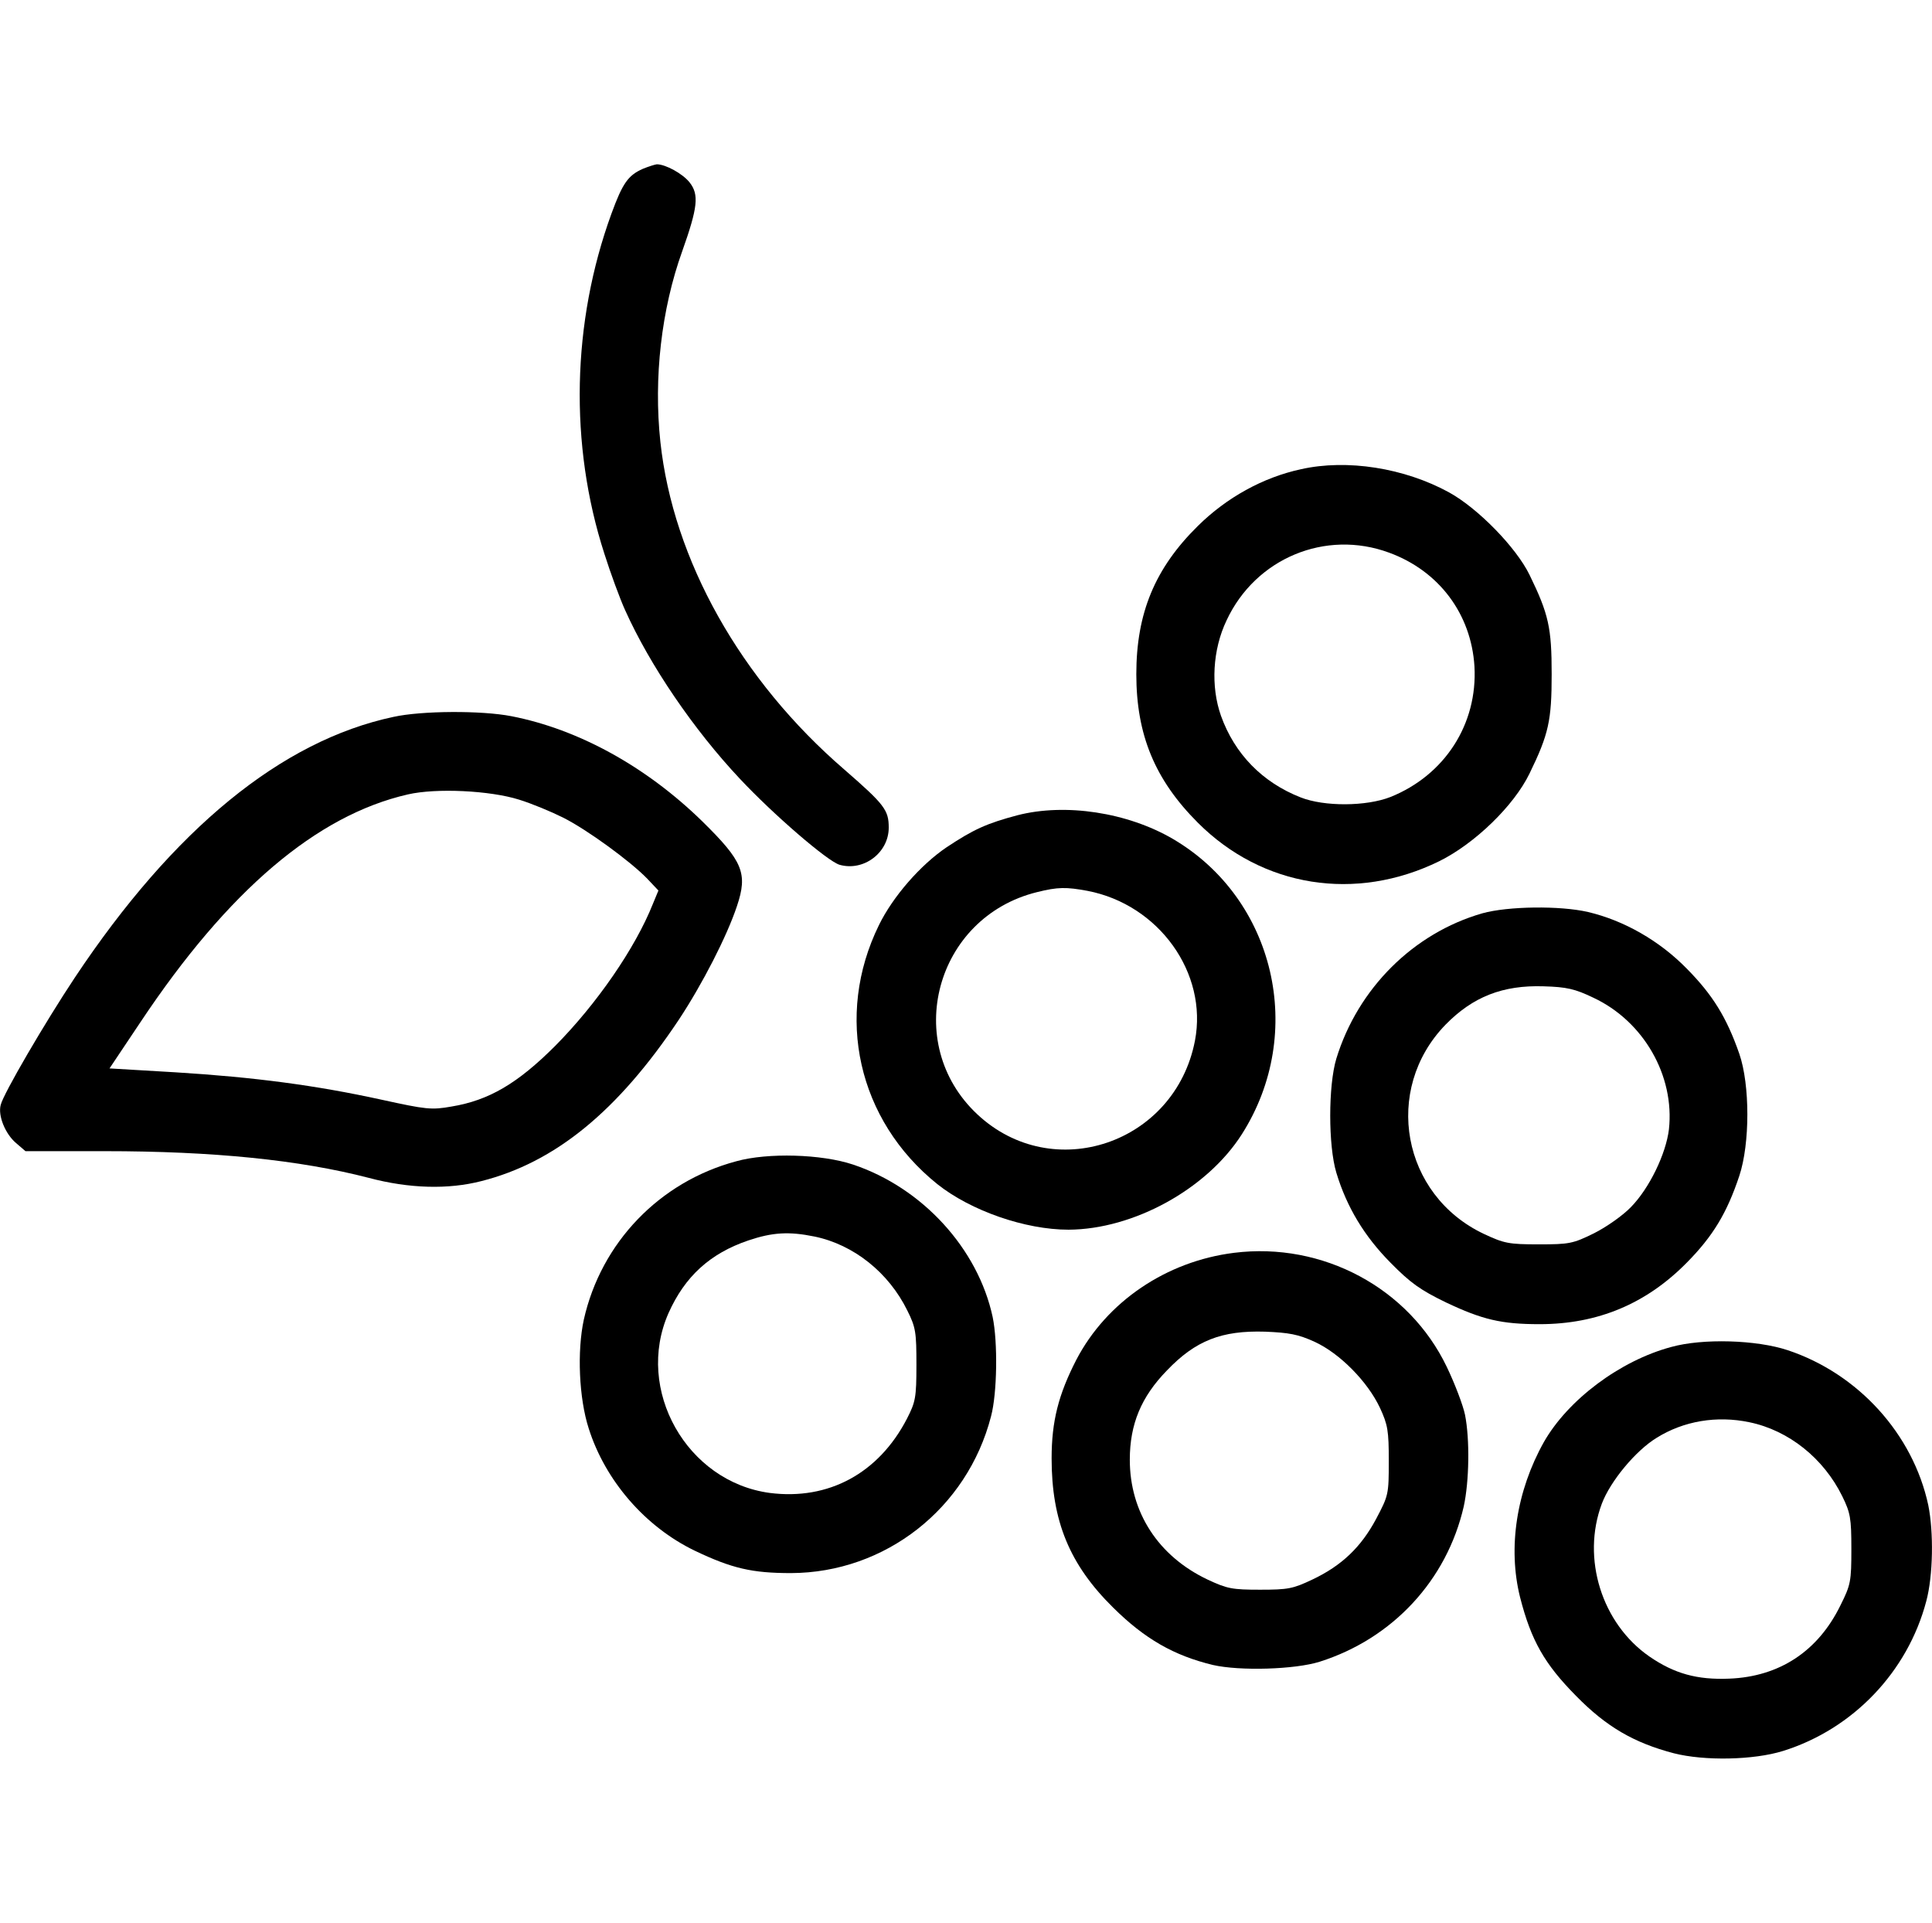
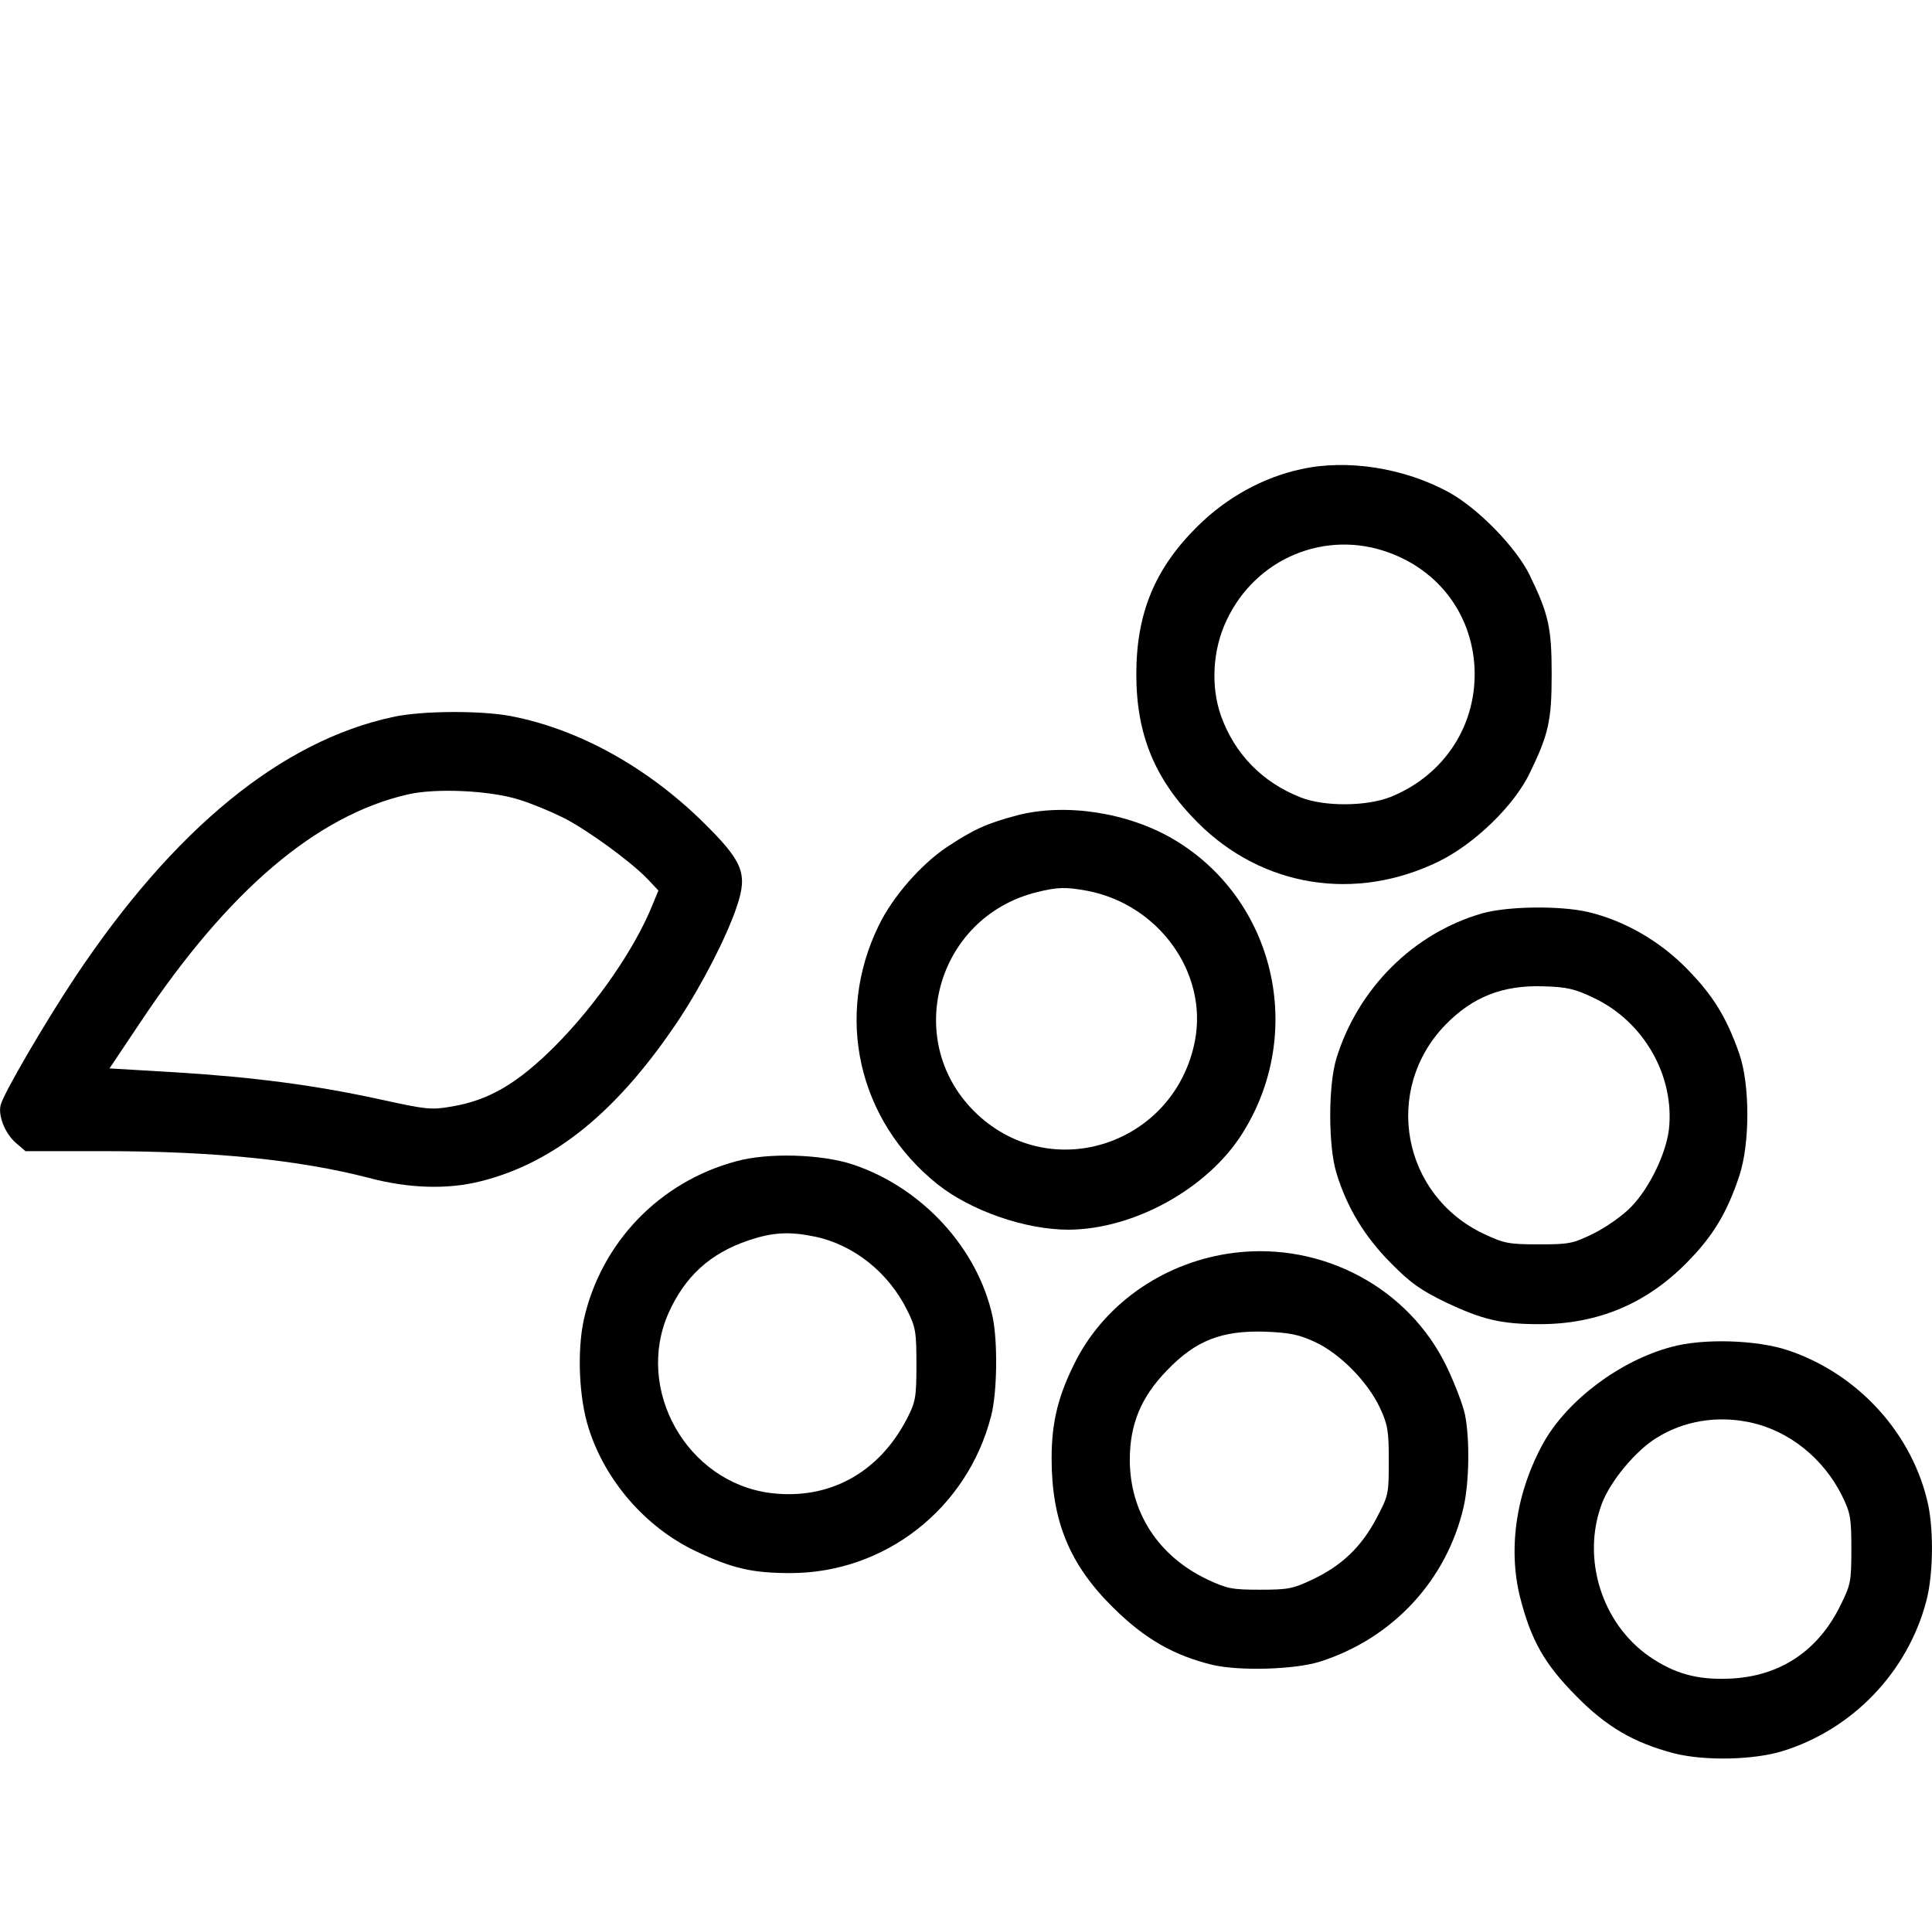
<svg xmlns="http://www.w3.org/2000/svg" version="1.1" width="1029" height="1024" viewBox="0 0 1029 1024">
  <title>sitemap</title>
  <g id="icomoon-ignore">
</g>
-   <path fill="#000" d="M342.353 89.921c-7.807 3.47-10.758 7.634-16.657 23.77-21.167 57.95-22.555 123.188-3.817 181.138 3.297 10.411 8.328 24.116 11.104 30.189 13.187 29.322 36.435 63.502 61.073 89.702 17.87 19.085 46.673 43.897 53.092 45.805 12.839 3.644 26.199-6.419 26.199-19.779 0-9.37-2.256-12.319-23.596-30.884-55.348-47.714-91.263-111.736-98.029-174.544-3.644-34.006 0.52-70.616 11.624-101.499 8.328-23.423 9.022-30.189 3.99-36.61-3.644-4.685-12.839-9.716-17.524-9.716-1.215 0.173-4.51 1.215-7.461 2.429z" />
  <path fill="#000" d="M692.831 249.892c-20.126 4.337-39.559 15.095-54.827 30.189-22.903 22.555-32.793 46.499-32.793 78.944 0 32.272 9.89 56.216 32.793 79.118 34.354 34.354 83.976 42.335 128.566 20.474 18.912-9.37 39.732-29.496 48.061-46.673 10.236-20.994 11.799-28.281 11.799-52.919s-1.561-31.925-11.799-52.919c-7.114-14.575-27.413-35.395-42.856-43.897-23.77-13.012-54.307-17.87-78.944-12.319zM739.85 294.309c26.547 9.716 43.724 32.618 45.458 60.553 1.736 30.71-15.789 57.95-44.764 69.575-12.839 5.032-35.222 5.205-47.887 0.173-20.299-7.982-35.047-23.076-42.335-43.376-5.553-15.616-4.51-35.222 2.949-50.836 15.441-33.139 52.745-48.581 86.578-36.089z" />
  <path fill="#000" d="M209.623 381.754c-59.685 12.666-117.115 59.685-169.861 138.977-15.789 23.77-37.998 61.767-39.385 67.667-1.561 5.726 2.429 15.441 8.155 20.299l5.032 4.337h42.161c57.95 0 103.929 4.685 140.712 14.228 21.514 5.726 42.335 6.246 59.858 1.736 39.212-9.89 72.698-37.13 105.316-86.058 12.492-18.912 25.505-44.244 30.884-60.379 5.899-17.524 3.124-23.943-18.391-45.11-30.016-29.322-66.104-49.102-101.673-56.041-15.962-3.124-47.887-2.949-62.808 0.347zM276.422 425.824c6.766 2.082 17.177 6.419 23.423 9.543 12.839 6.419 36.089 23.423 44.937 32.618l5.899 6.246-2.949 7.114c-9.37 23.596-30.016 53.439-52.051 75.647-19.953 19.953-35.222 28.976-55.173 32.272-10.758 1.909-13.533 1.561-37.303-3.644-34.874-7.634-67.493-11.972-109.655-14.575l-35.222-2.082 16.484-24.638c46.673-70.096 93.865-110.175 142.446-121.279 15.095-3.47 43.724-2.082 59.165 2.776z" />
  <path fill="#000" d="M541.883 434.153c-16.309 4.337-23.25 7.461-37.651 17.004-13.88 9.37-28.628 26.199-36.089 41.468-23.77 48.407-11.278 103.929 31.057 137.936 17.87 14.228 46.846 24.291 69.921 24.291 34.701-0.173 73.739-21.687 92.304-50.836 34.354-53.96 17.697-125.269-36.61-157.194-24.291-14.228-57.429-19.258-82.935-12.666zM579.186 474.405c37.998 7.287 64.196 43.724 57.256 79.812-10.584 54.827-75.647 76.862-115.901 39.212-40.427-37.824-22.382-104.97 31.751-118.33 11.104-2.776 15.616-2.776 26.893-0.693z" />
  <path fill="#000" d="M789.472 486.377c-36.783 10.584-66.279 40.079-77.73 77.383-4.337 14.401-4.337 46.326 0 60.726 5.553 18.391 14.921 33.833 28.801 47.887 10.758 10.931 15.962 14.575 29.496 21.167 19.433 9.195 29.496 11.624 49.97 11.624 31.057 0 56.909-10.931 78.423-32.793 13.88-14.053 21.341-26.372 27.933-46.153 5.726-17.177 5.726-48.581 0-65.064-6.766-19.433-14.228-31.405-27.933-45.285-14.575-14.921-33.486-25.679-52.572-30.189-14.921-3.47-42.681-3.124-56.389 0.693zM848.637 531.314c26.72 12.492 43.376 41.468 40.252 70.096-1.561 13.012-10.411 31.405-20.299 41.468-4.164 4.337-13.012 10.584-19.606 13.88-11.278 5.553-13.187 5.899-29.496 5.899-15.962 0-18.391-0.52-29.149-5.553-43.724-20.647-53.96-76.862-20.474-111.389 14.575-14.921 30.537-21.167 52.224-20.474 12.319 0.347 16.83 1.388 26.547 6.073z" />
  <path fill="#000" d="M392.149 618.414c-40.947 10.931-72.004 43.376-81.2 84.323-3.644 16.83-2.602 41.815 2.602 57.95 8.849 27.933 30.189 52.399 56.389 65.064 19.953 9.543 30.71 11.972 51.358 11.972 50.143-0.173 93.865-34.354 106.531-83.456 3.297-12.319 3.644-39.559 0.868-52.919-7.807-36.435-37.476-68.881-74.433-81.2-16.657-5.553-45.285-6.419-62.114-1.736zM433.791 658.492c20.994 4.337 39.559 19.258 49.449 39.385 4.51 9.022 4.858 11.624 4.858 28.976 0 17.524-0.52 19.779-5.032 28.628-15.095 29.149-41.815 43.549-73.045 39.559-44.244-5.899-72.004-55-53.96-95.773 8.675-19.433 22.035-31.751 42.508-38.691 12.839-4.337 21.687-4.858 35.222-2.082z" />
  <path fill="#000" d="M657.262 667.169c-36.089 4.51-67.84 26.025-83.976 56.909-9.543 18.565-13.187 32.793-13.187 52.572 0 33.313 9.543 56.562 32.793 79.464 16.83 16.657 32.272 25.505 53.092 30.537 14.401 3.297 43.724 2.429 56.909-1.736 38.864-12.319 67.667-43.376 76.689-82.588 2.949-13.36 3.297-35.915 0.693-48.927-1.041-5.032-5.378-16.484-9.716-25.505-20.126-41.988-66.104-66.625-113.298-60.726zM700.118 714.535c13.36 6.073 28.281 21.167 34.874 35.222 4.164 9.022 4.685 12.145 4.685 28.281 0 17.87-0.173 18.391-6.766 30.884-7.982 14.921-18.218 24.811-34.006 32.272-10.236 4.858-12.839 5.378-27.76 5.378s-17.524-0.52-27.933-5.378c-26.372-12.492-41.468-35.915-41.468-63.85 0-18.912 6.073-33.486 19.779-47.541 15.268-15.962 29.149-21.341 52.224-20.647 12.666 0.52 17.697 1.388 26.372 5.378z" />
  <path fill="#000" d="M890.105 717.311c-27.24 7.287-55 28.108-67.84 50.663-14.575 26.025-19.258 56.216-12.666 82.588 5.899 23.076 13.012 35.568 29.842 52.572 16.136 16.484 30.884 24.984 52.051 30.537 16.309 4.164 42.508 3.644 58.124-1.215 37.303-11.624 66.452-42.161 76.342-79.812 3.644-13.533 3.99-36.783 1.041-51.183-8.155-37.824-37.303-69.921-74.781-82.415-16.657-5.553-45.285-6.419-62.114-1.736zM931.746 757.391c20.994 4.337 39.559 19.258 49.449 39.385 4.337 8.849 4.858 11.624 4.858 28.108 0 17.177-0.347 19.085-5.726 29.842-11.972 24.638-32.618 38.171-59.338 39.212-17.004 0.693-29.149-2.602-42.508-11.799-25.331-17.524-36.262-52.224-25.331-81.373 4.51-11.972 18.045-28.281 29.149-35.047 14.401-9.022 32.098-11.972 49.449-8.328z" />
</svg>